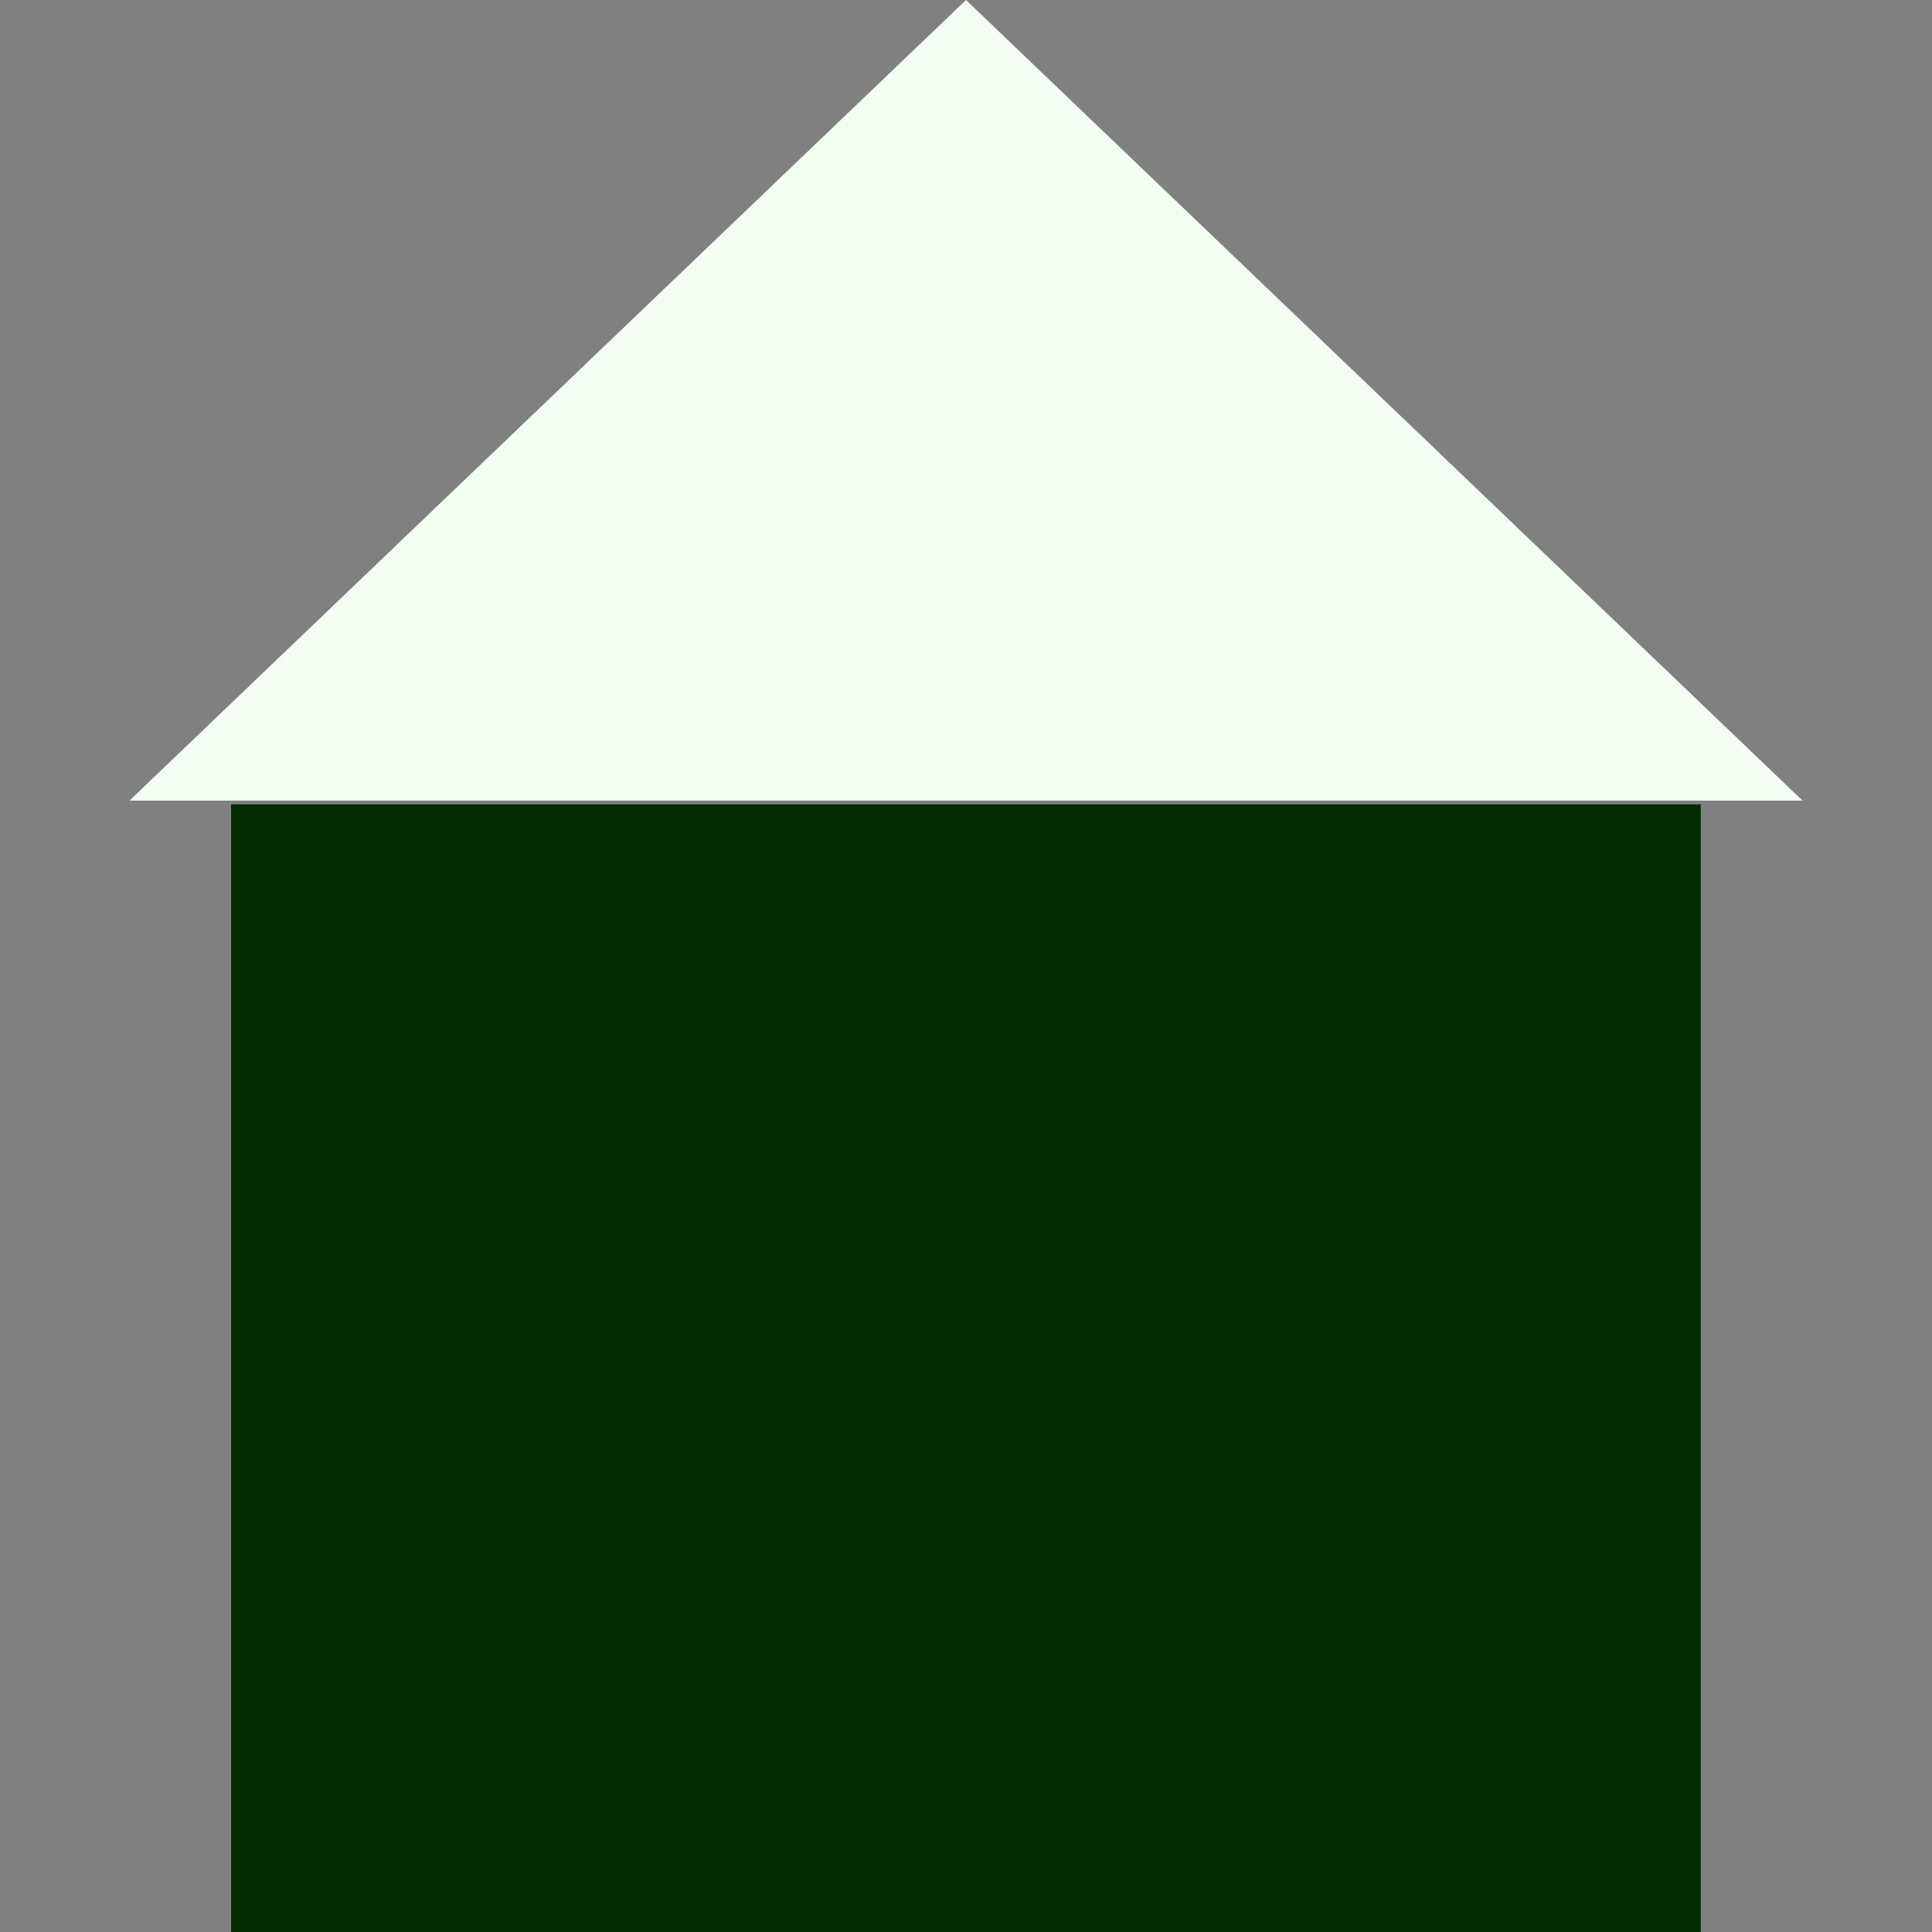
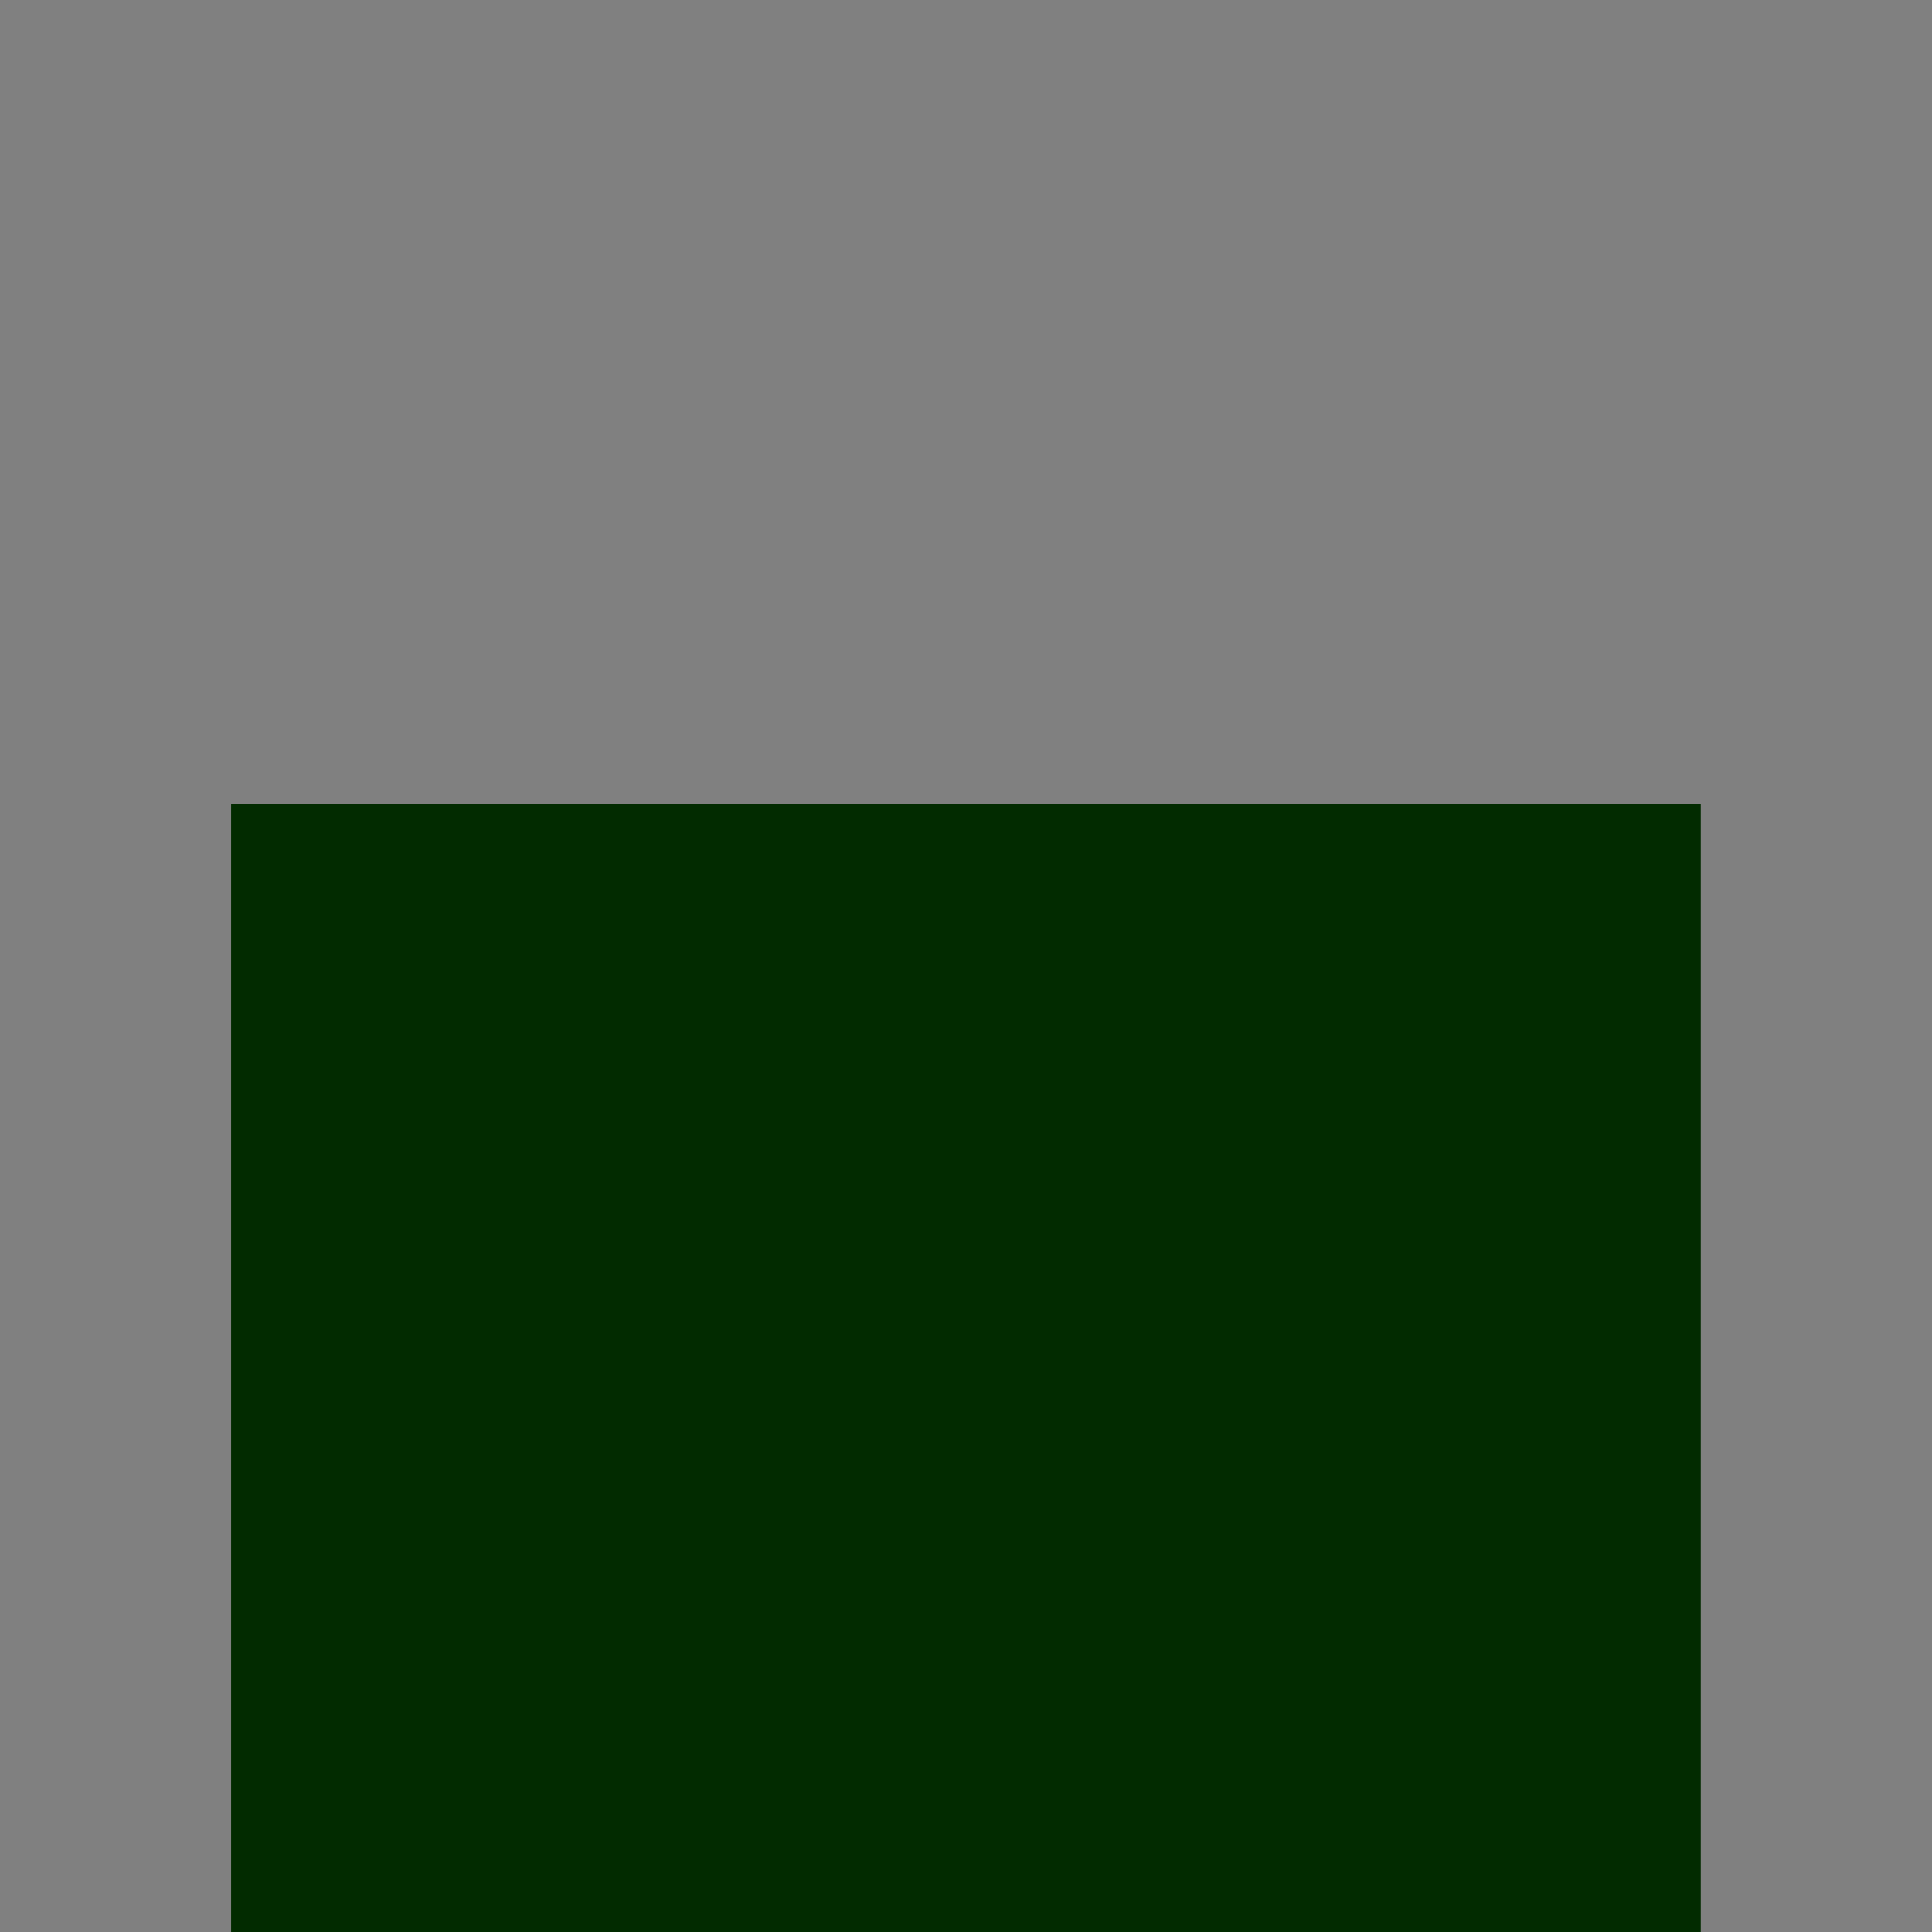
<svg xmlns="http://www.w3.org/2000/svg" width="32" height="32" viewBox="0 0 32 32" fill="none">
  <rect x="0" y="0" width="32" height="32" fill="#808080" stroke="none" />
-   <path d="M16 0L29.856 13.261H2.144L16 0Z" fill="#F2FFF2" />
  <rect x="3.828" y="13.323" width="24.342" height="18.677" fill="#022B00" />
</svg>